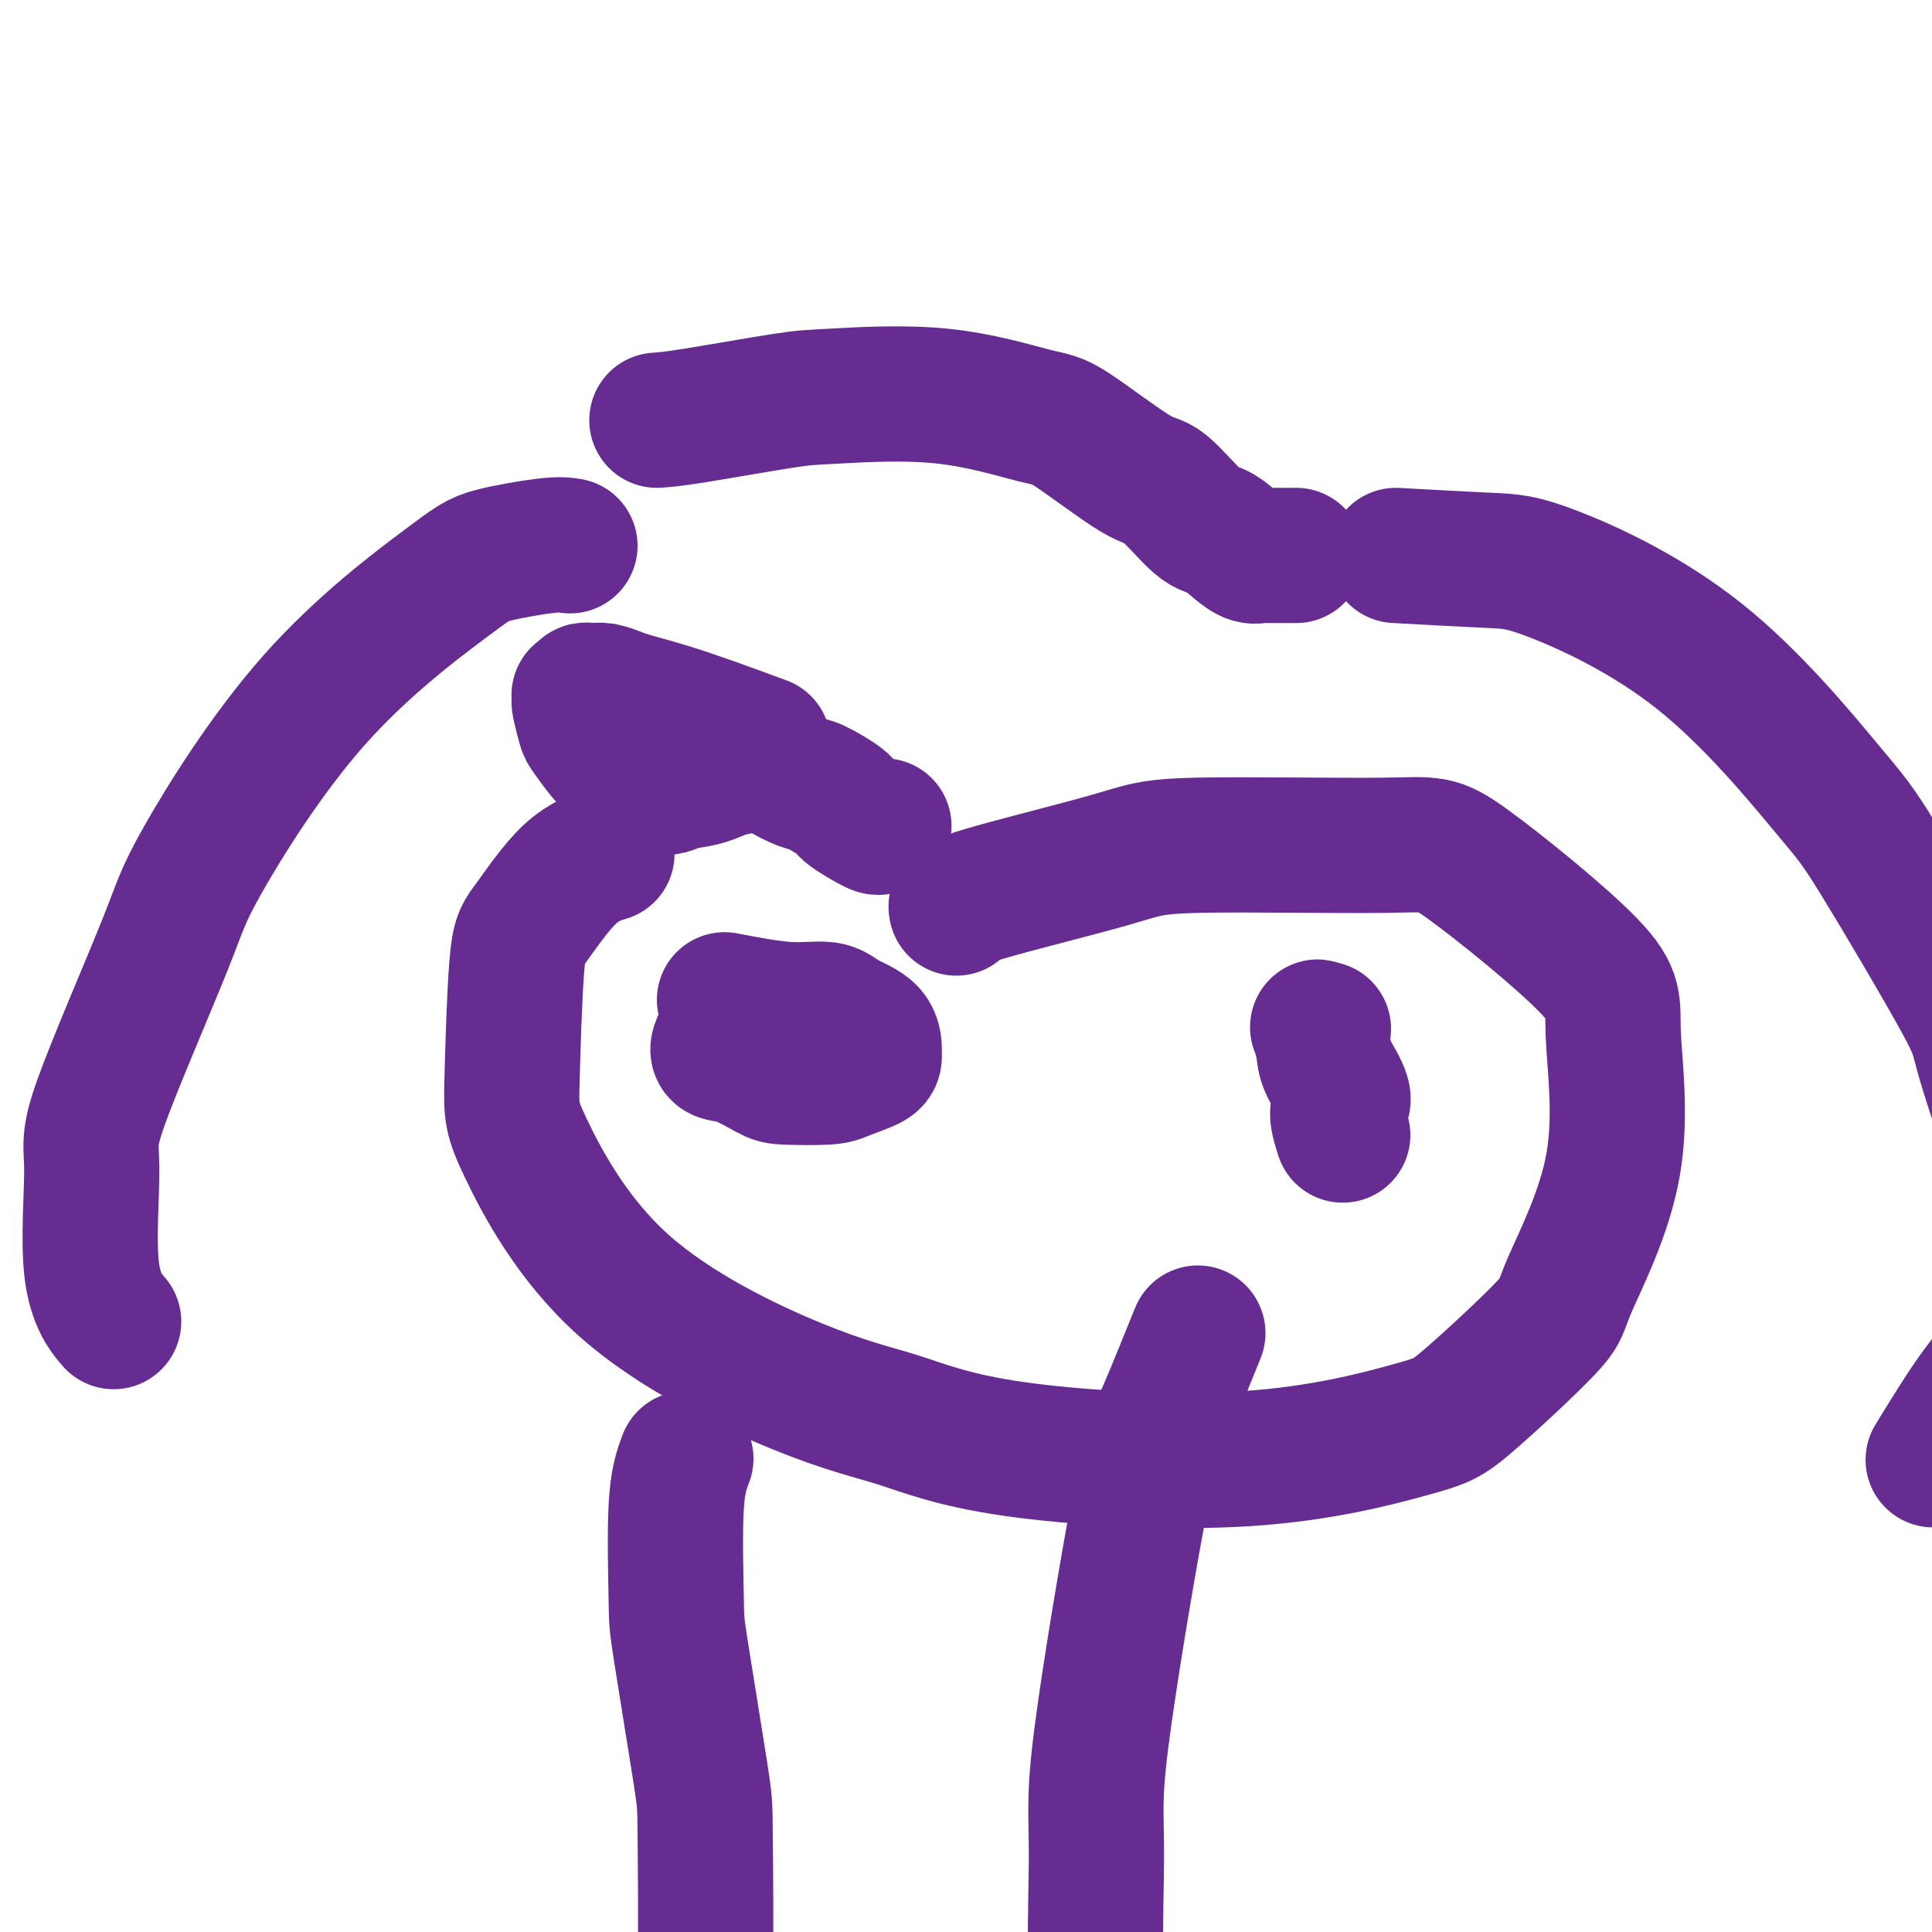
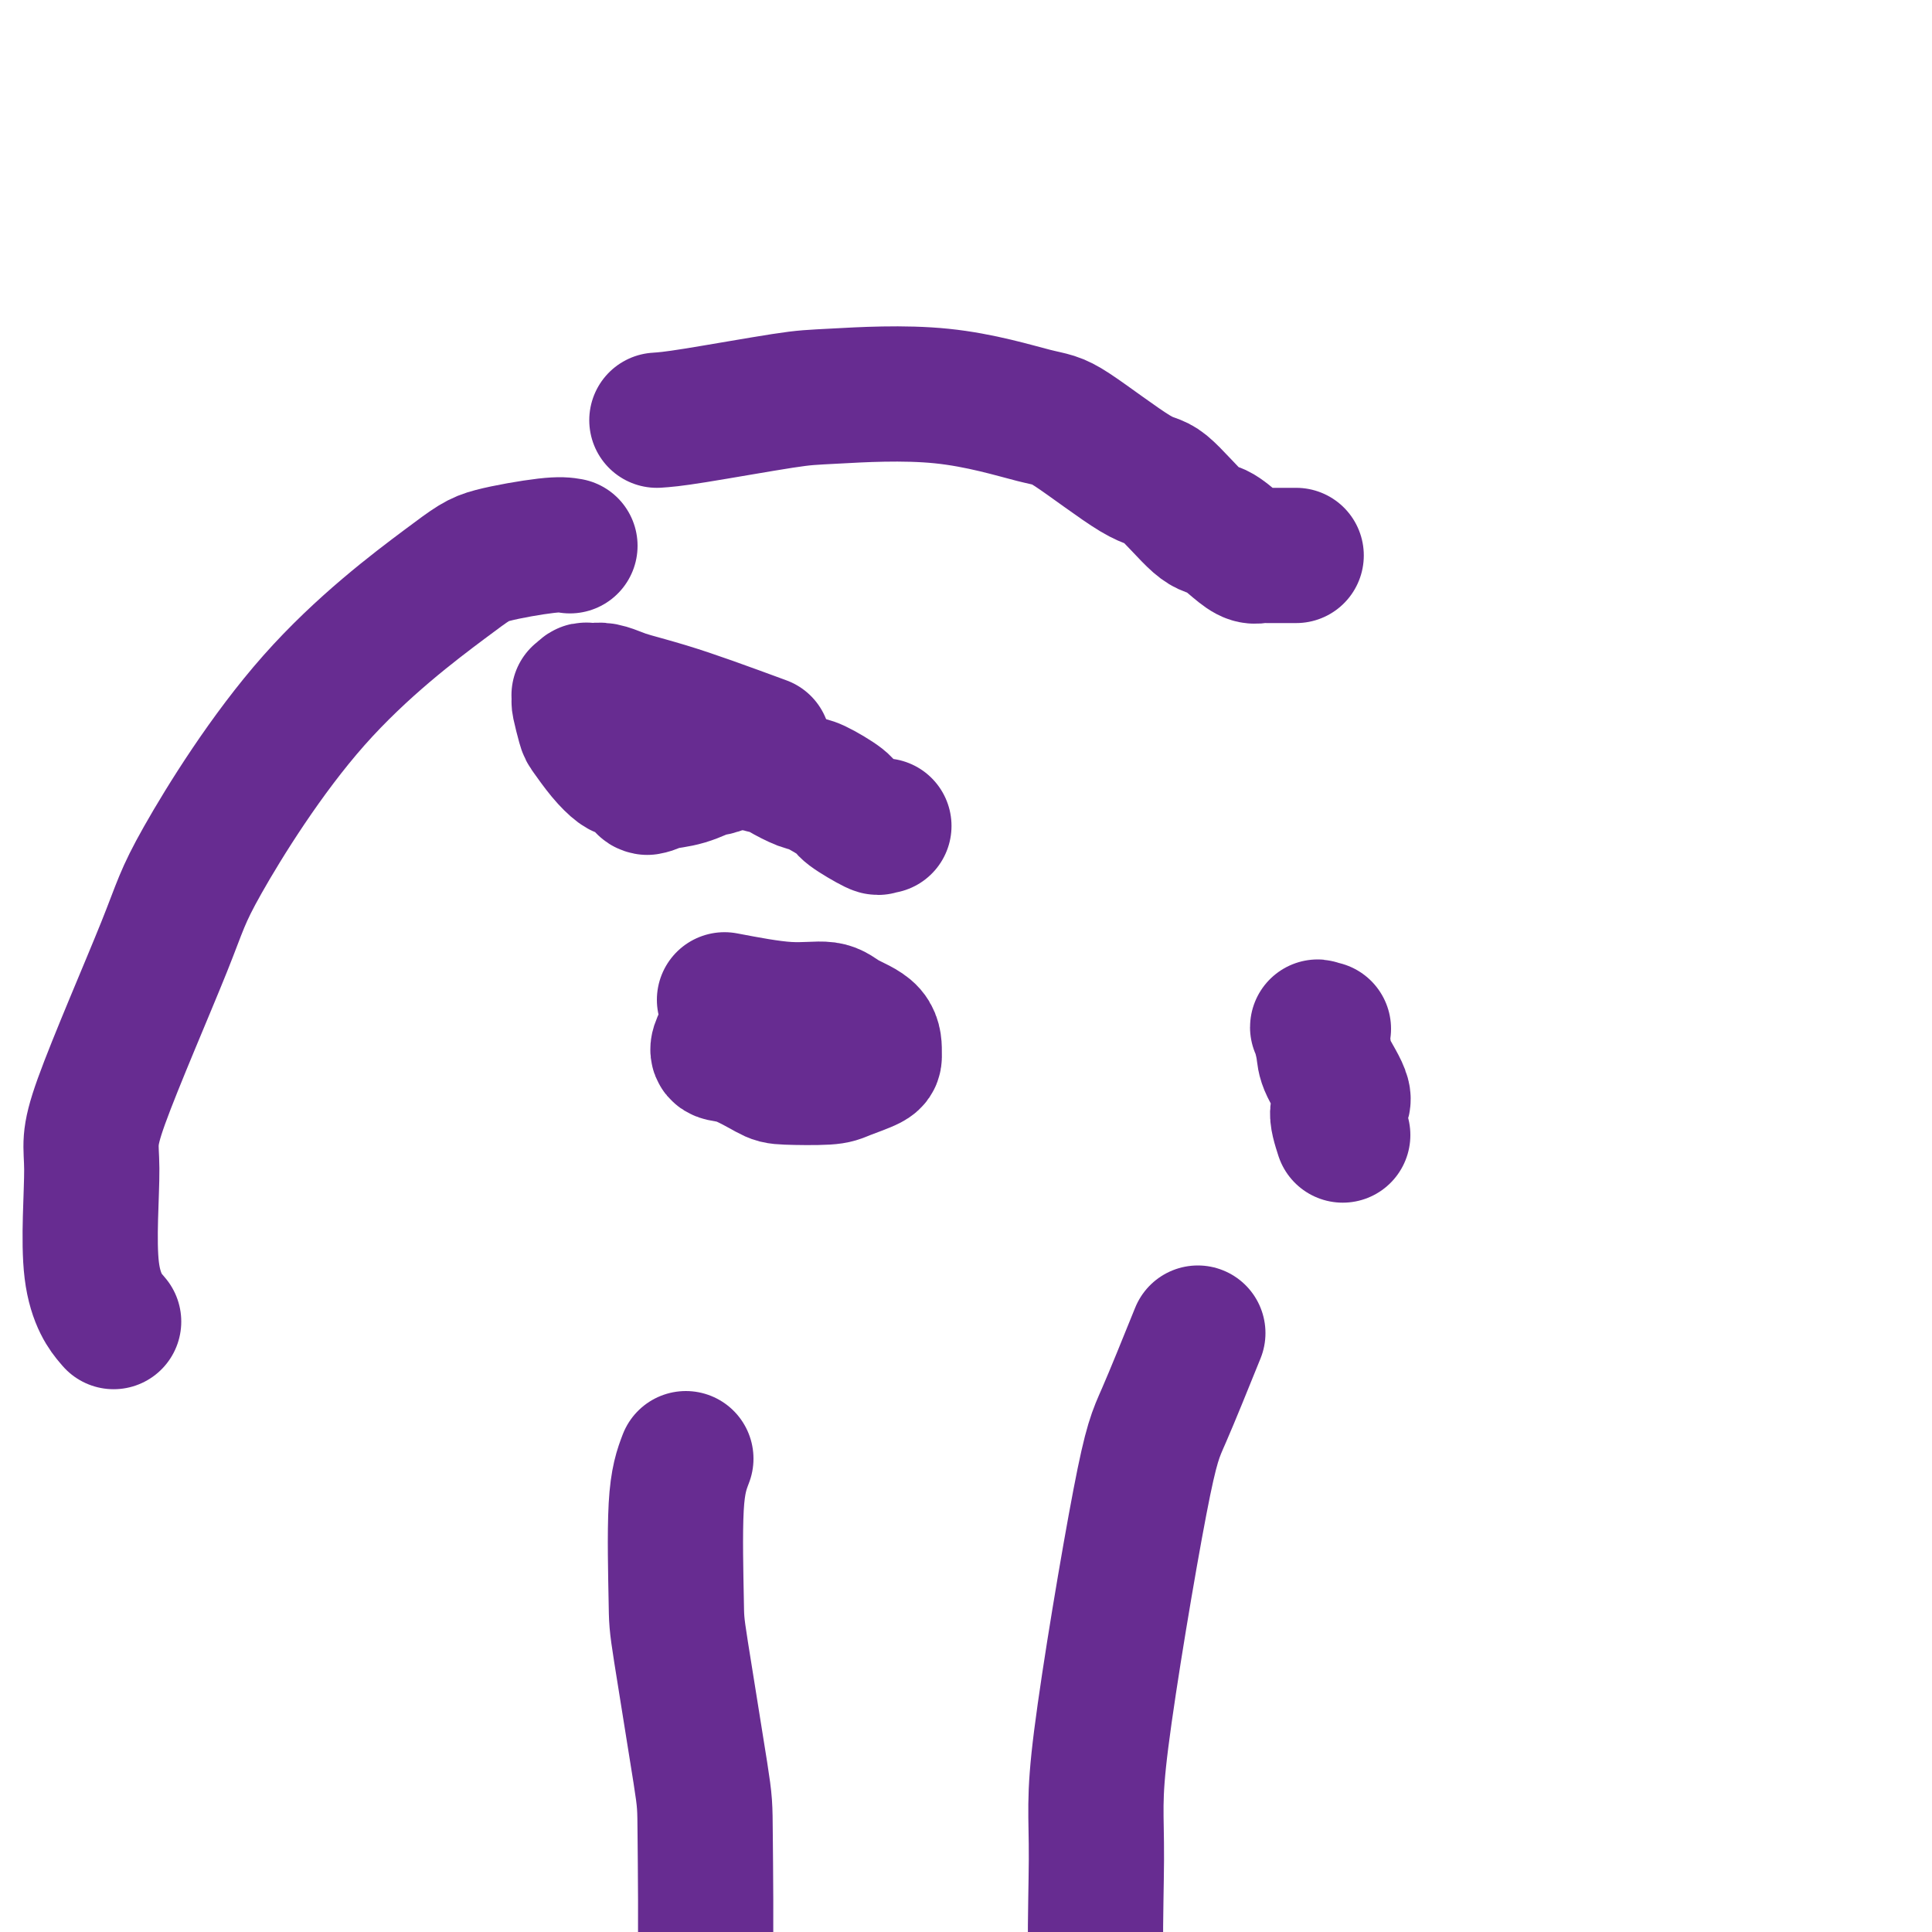
<svg xmlns="http://www.w3.org/2000/svg" viewBox="0 0 400 400" version="1.1">
  <g fill="none" stroke="#672C91" stroke-width="28" stroke-linecap="round" stroke-linejoin="round">
-     <path d="M198,188c-0.156,-0.568 -0.313,-1.137 6,-3c6.313,-1.863 19.094,-5.021 26,-7c6.906,-1.979 7.935,-2.780 18,-3c10.065,-0.220 29.165,0.141 39,0c9.835,-0.141 10.406,-0.784 17,4c6.594,4.784 19.210,14.996 25,21c5.790,6.004 4.755,7.801 5,14c0.245,6.199 1.771,16.801 0,27c-1.771,10.199 -6.840,19.996 -9,25c-2.160,5.004 -1.413,5.216 -5,9c-3.587,3.784 -11.509,11.142 -16,15c-4.491,3.858 -5.552,4.216 -12,6c-6.448,1.784 -18.284,4.993 -34,6c-15.716,1.007 -35.311,-0.187 -48,-2c-12.689,-1.813 -18.473,-4.245 -24,-6c-5.527,-1.755 -10.799,-2.834 -21,-7c-10.201,-4.166 -25.331,-11.420 -36,-21c-10.669,-9.580 -16.878,-21.487 -20,-28c-3.122,-6.513 -3.158,-7.633 -3,-14c0.158,-6.367 0.509,-17.979 1,-24c0.491,-6.021 1.121,-6.449 3,-9c1.879,-2.551 5.006,-7.225 8,-10c2.994,-2.775 5.855,-3.650 7,-4c1.145,-0.350 0.572,-0.175 0,0" />
-     <path d="M158,154c-3.823,-1.406 -7.647,-2.811 -11,-4c-3.353,-1.189 -6.236,-2.161 -9,-3c-2.764,-0.839 -5.409,-1.545 -7,-2c-1.591,-0.455 -2.129,-0.659 -3,-1c-0.871,-0.341 -2.075,-0.820 -3,-1c-0.925,-0.180 -1.572,-0.062 -2,0c-0.428,0.062 -0.637,0.068 -1,0c-0.363,-0.068 -0.882,-0.211 -1,0c-0.118,0.211 0.164,0.774 0,1c-0.164,0.226 -0.772,0.113 -1,0c-0.228,-0.113 -0.074,-0.226 0,0c0.074,0.226 0.067,0.791 0,1c-0.067,0.209 -0.194,0.063 0,1c0.194,0.937 0.708,2.957 1,4c0.292,1.043 0.363,1.109 1,2c0.637,0.891 1.842,2.606 3,4c1.158,1.394 2.271,2.465 3,3c0.729,0.535 1.075,0.532 2,1c0.925,0.468 2.430,1.406 3,2c0.570,0.594 0.206,0.845 1,1c0.794,0.155 2.746,0.214 4,0c1.254,-0.214 1.811,-0.702 3,-1c1.189,-0.298 3.012,-0.406 5,-1c1.988,-0.594 4.141,-1.675 5,-2c0.859,-0.325 0.424,0.105 1,0c0.576,-0.105 2.165,-0.744 3,-1c0.835,-0.256 0.918,-0.128 1,0" />
+     <path d="M158,154c-3.823,-1.406 -7.647,-2.811 -11,-4c-3.353,-1.189 -6.236,-2.161 -9,-3c-2.764,-0.839 -5.409,-1.545 -7,-2c-1.591,-0.455 -2.129,-0.659 -3,-1c-0.871,-0.341 -2.075,-0.820 -3,-1c-0.925,-0.180 -1.572,-0.062 -2,0c-0.428,0.062 -0.637,0.068 -1,0c-0.363,-0.068 -0.882,-0.211 -1,0c-0.118,0.211 0.164,0.774 0,1c-0.164,0.226 -0.772,0.113 -1,0c-0.228,-0.113 -0.074,-0.226 0,0c0.074,0.226 0.067,0.791 0,1c-0.067,0.209 -0.194,0.063 0,1c0.194,0.937 0.708,2.957 1,4c0.292,1.043 0.363,1.109 1,2c0.637,0.891 1.842,2.606 3,4c1.158,1.394 2.271,2.465 3,3c0.729,0.535 1.075,0.532 2,1c0.925,0.468 2.430,1.406 3,2c0.570,0.594 0.206,0.845 1,1c1.254,-0.214 1.811,-0.702 3,-1c1.189,-0.298 3.012,-0.406 5,-1c1.988,-0.594 4.141,-1.675 5,-2c0.859,-0.325 0.424,0.105 1,0c0.576,-0.105 2.165,-0.744 3,-1c0.835,-0.256 0.918,-0.128 1,0" />
    <path d="M156,158c3.620,-0.672 1.169,-0.351 1,0c-0.169,0.351 1.945,0.731 3,1c1.055,0.269 1.052,0.427 2,1c0.948,0.573 2.846,1.562 4,2c1.154,0.438 1.562,0.324 3,1c1.438,0.676 3.906,2.143 5,3c1.094,0.857 0.815,1.105 2,2c1.185,0.895 3.833,2.436 5,3c1.167,0.564 0.853,0.152 1,0c0.147,-0.152 0.756,-0.043 1,0c0.244,0.043 0.122,0.022 0,0" />
    <path d="M150,207c4.671,0.889 9.342,1.779 13,2c3.658,0.221 6.301,-0.226 8,0c1.699,0.226 2.452,1.125 4,2c1.548,0.875 3.889,1.727 5,3c1.111,1.273 0.992,2.968 1,4c0.008,1.032 0.143,1.400 -1,2c-1.143,0.600 -3.565,1.432 -5,2c-1.435,0.568 -1.884,0.872 -4,1c-2.116,0.128 -5.899,0.081 -8,0c-2.101,-0.081 -2.521,-0.197 -4,-1c-1.479,-0.803 -4.018,-2.292 -6,-3c-1.982,-0.708 -3.408,-0.633 -4,-1c-0.592,-0.367 -0.352,-1.176 0,-2c0.352,-0.824 0.815,-1.664 1,-2c0.185,-0.336 0.093,-0.168 0,0" />
    <path d="M278,235c-0.621,-1.932 -1.242,-3.864 -1,-5c0.242,-1.136 1.346,-1.478 1,-3c-0.346,-1.522 -2.142,-4.226 -3,-6c-0.858,-1.774 -0.780,-2.619 -1,-4c-0.220,-1.381 -0.739,-3.298 -1,-4c-0.261,-0.702 -0.262,-0.189 0,0c0.262,0.189 0.789,0.054 1,0c0.211,-0.054 0.105,-0.027 0,0" />
-     <path d="M289,115c7.158,0.396 14.317,0.792 19,1c4.683,0.208 6.892,0.227 14,3c7.108,2.773 19.116,8.298 30,17c10.884,8.702 20.643,20.579 26,27c5.357,6.421 6.312,7.385 11,15c4.688,7.615 13.107,21.882 17,29c3.893,7.118 3.258,7.087 5,13c1.742,5.913 5.860,17.771 8,24c2.140,6.229 2.303,6.830 2,11c-0.303,4.170 -1.070,11.911 -2,16c-0.930,4.089 -2.023,4.527 -3,6c-0.977,1.473 -1.839,3.983 -3,6c-1.161,2.017 -2.620,3.543 -5,7c-2.380,3.457 -5.680,8.845 -7,11c-1.320,2.155 -0.660,1.078 0,0" />
    <path d="M118,113c-0.999,-0.174 -1.998,-0.347 -5,0c-3.002,0.347 -8.008,1.215 -11,2c-2.992,0.785 -3.970,1.488 -10,6c-6.030,4.512 -17.114,12.835 -27,24c-9.886,11.165 -18.576,25.173 -23,33c-4.424,7.827 -4.582,9.475 -8,18c-3.418,8.525 -10.095,23.928 -13,32c-2.905,8.072 -2.036,8.813 -2,14c0.036,5.187 -0.759,14.820 0,21c0.759,6.180 3.074,8.909 4,10c0.926,1.091 0.463,0.546 0,0" />
    <path d="M142,302c-0.845,2.220 -1.691,4.440 -2,10c-0.309,5.560 -0.082,14.459 0,19c0.082,4.541 0.018,4.725 1,11c0.982,6.275 3.009,18.640 4,25c0.991,6.360 0.945,6.715 1,13c0.055,6.285 0.211,18.499 0,32c-0.211,13.501 -0.787,28.289 -1,39c-0.213,10.711 -0.061,17.346 0,20c0.061,2.654 0.030,1.327 0,0" />
    <path d="M248,276c-2.629,6.503 -5.259,13.007 -7,17c-1.741,3.993 -2.595,5.476 -5,18c-2.405,12.524 -6.363,36.088 -8,49c-1.637,12.912 -0.954,15.172 -1,25c-0.046,9.828 -0.820,27.223 1,41c1.820,13.777 6.234,23.936 8,28c1.766,4.064 0.883,2.032 0,0" />
    <path d="M136,87c1.536,-0.105 3.072,-0.210 8,-1c4.928,-0.790 13.247,-2.265 18,-3c4.753,-0.735 5.942,-0.728 11,-1c5.058,-0.272 13.987,-0.822 22,0c8.013,0.822 15.109,3.016 19,4c3.891,0.984 4.578,0.759 8,3c3.422,2.241 9.581,6.950 13,9c3.419,2.050 4.099,1.443 6,3c1.901,1.557 5.024,5.279 7,7c1.976,1.721 2.806,1.442 4,2c1.194,0.558 2.754,1.953 4,3c1.246,1.047 2.180,1.745 3,2c0.820,0.255 1.527,0.068 2,0c0.473,-0.068 0.712,-0.018 1,0c0.288,0.018 0.624,0.005 1,0c0.376,-0.005 0.791,-0.001 1,0c0.209,0.001 0.210,0.000 1,0c0.790,-0.000 2.369,-0.000 3,0c0.631,0.000 0.316,0.000 0,0" />
  </g>
</svg>